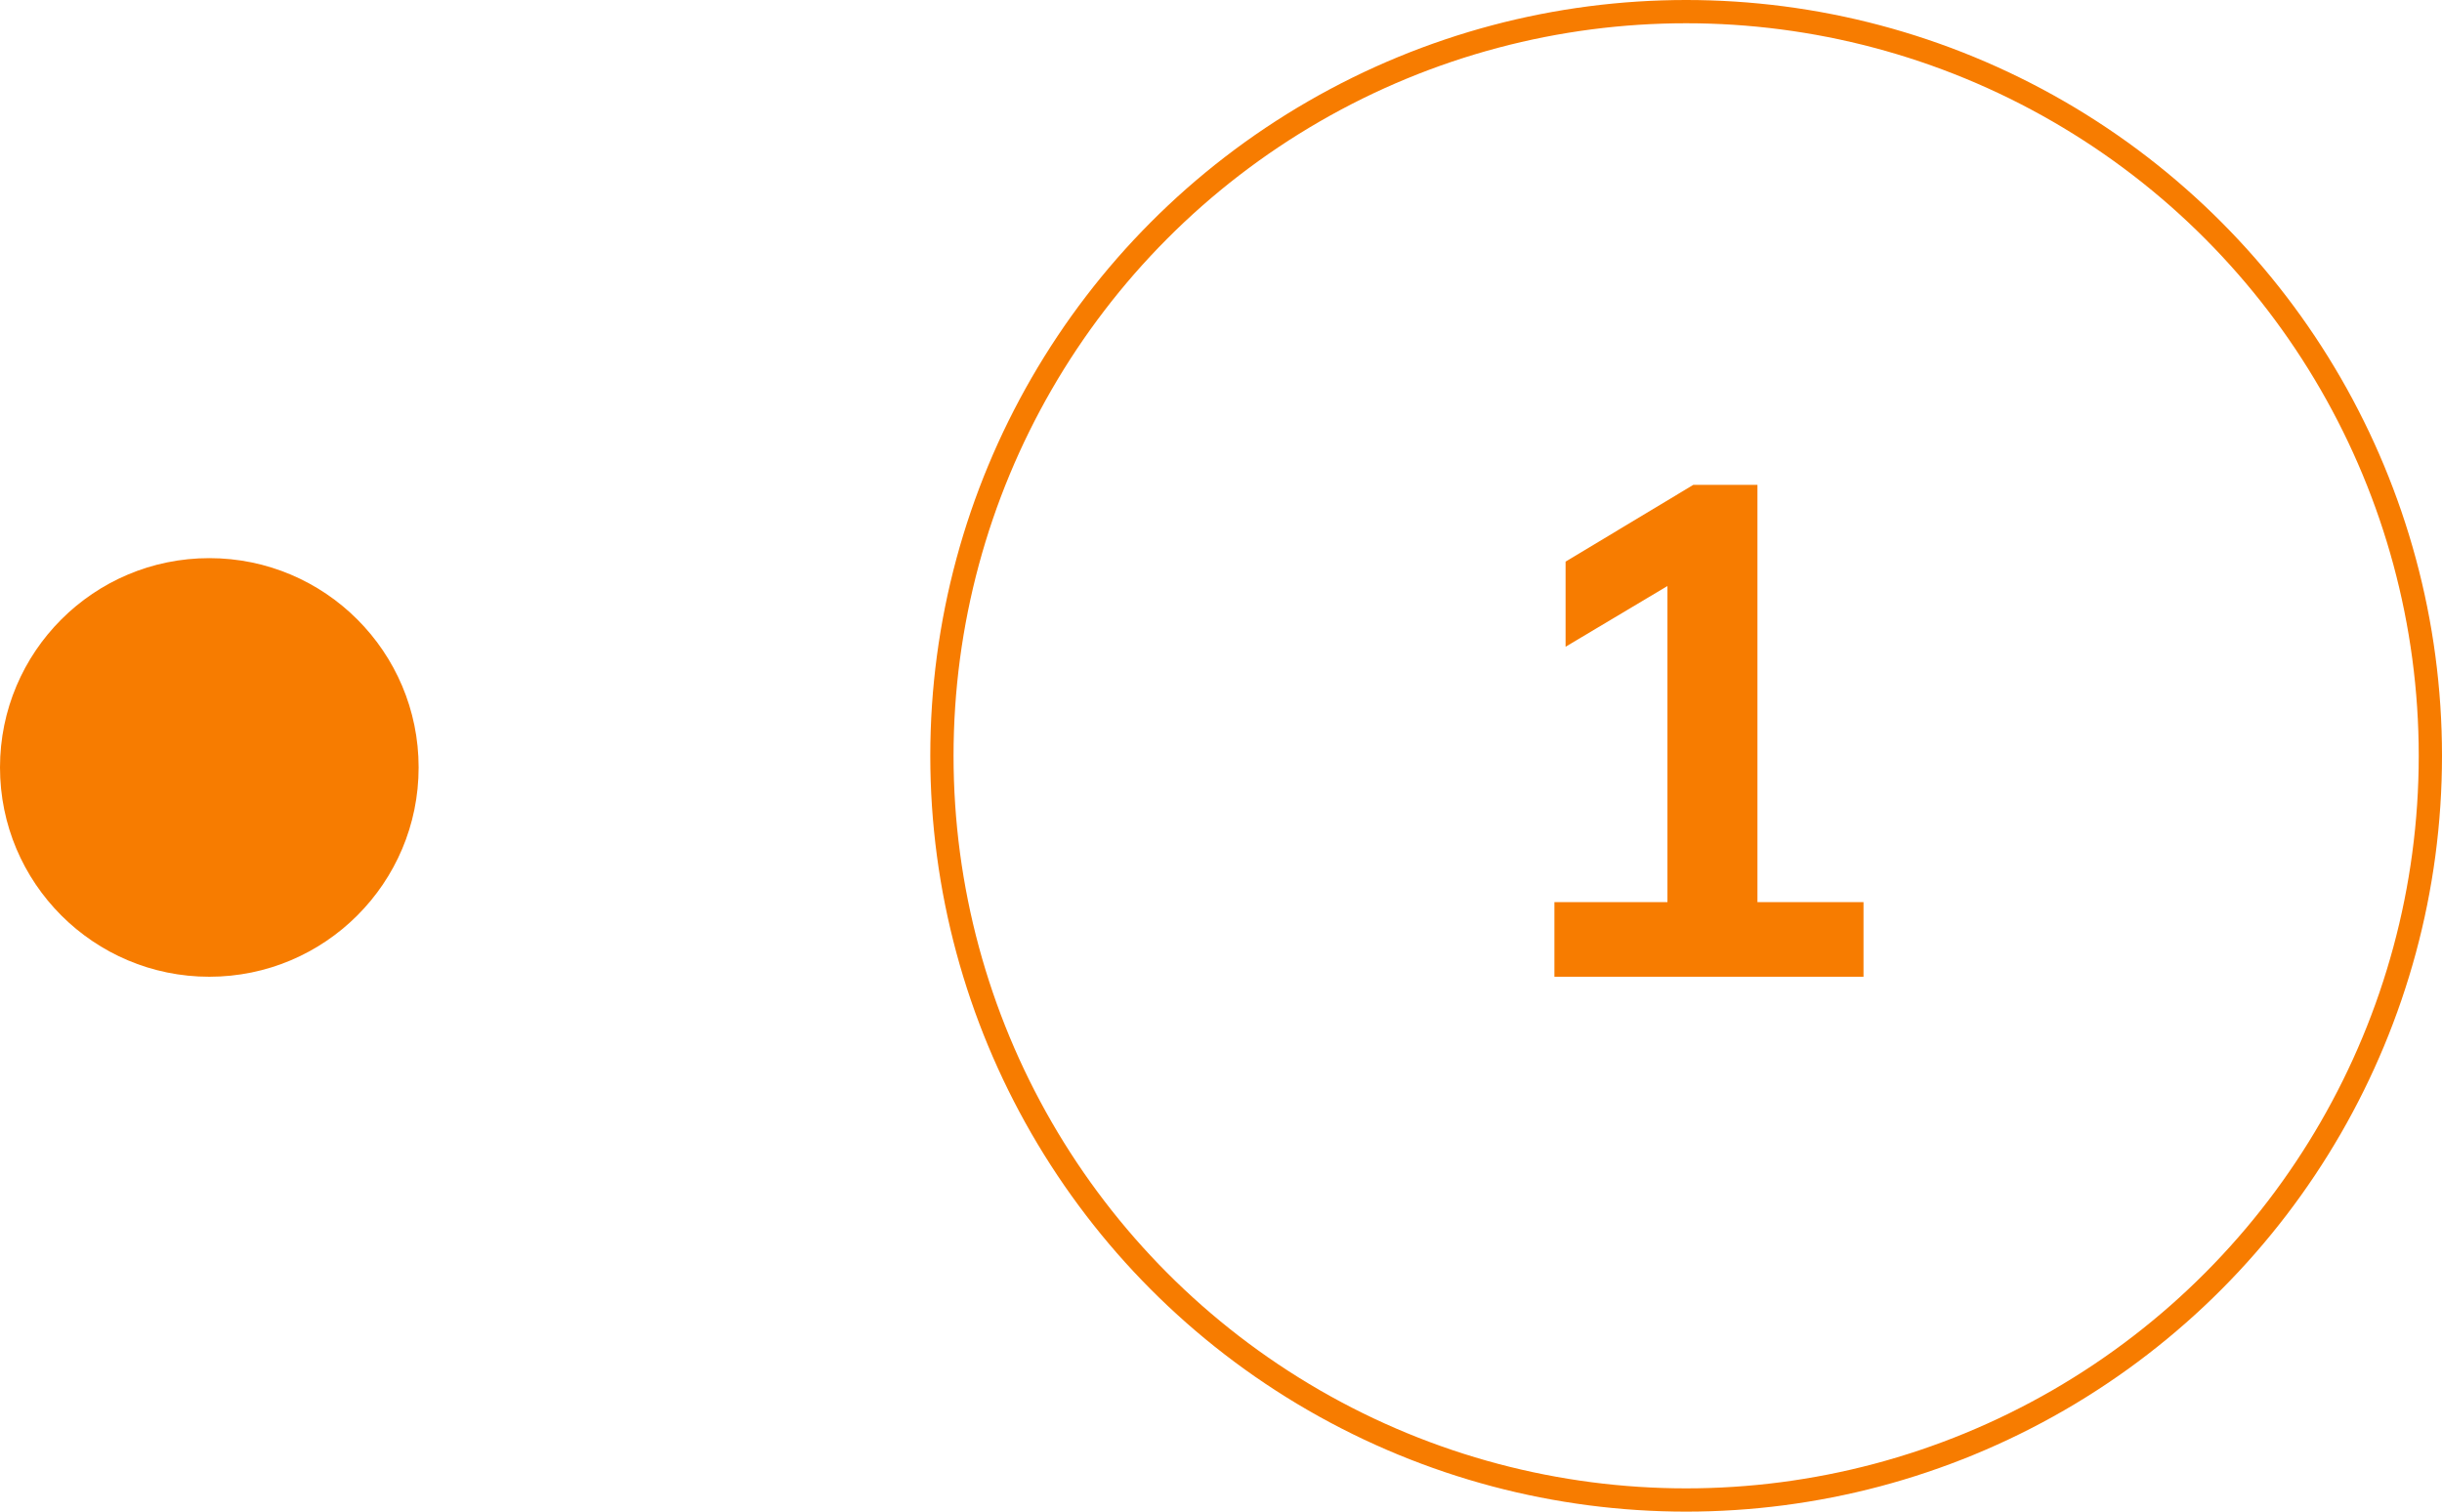
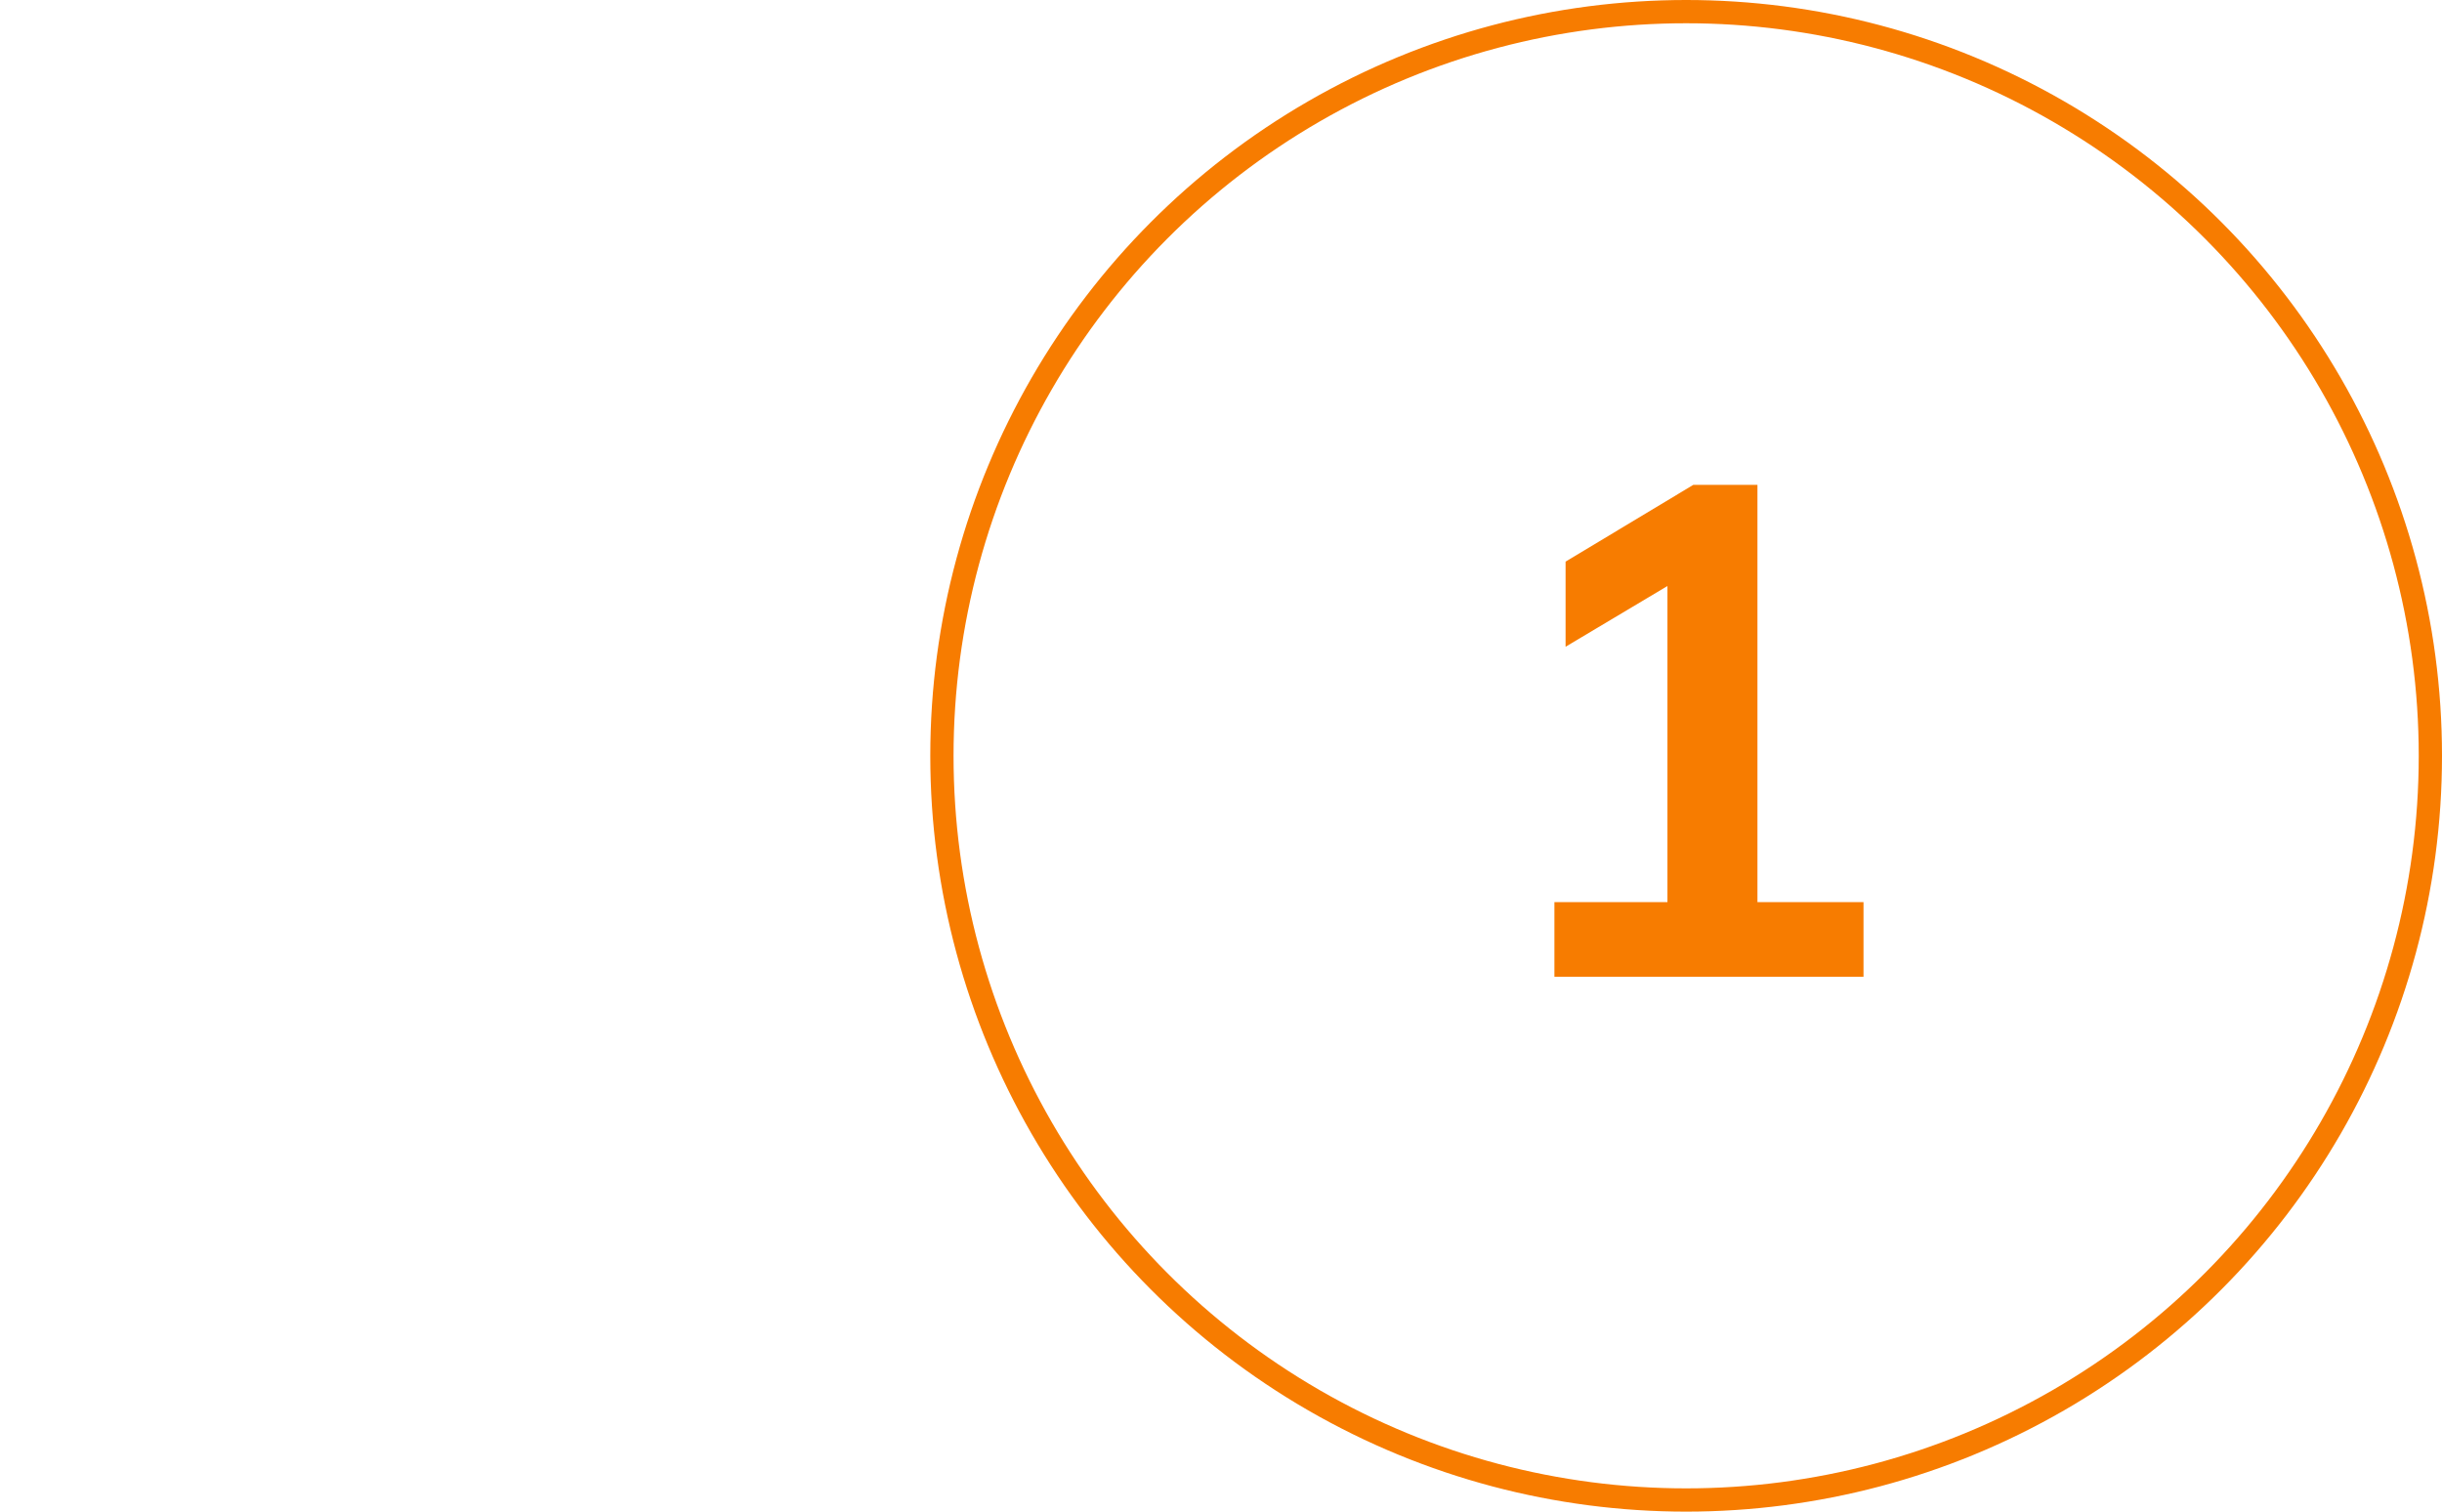
<svg xmlns="http://www.w3.org/2000/svg" width="105" height="65" viewBox="0 0 105 65" fill="none">
  <circle cx="72.5" cy="32.5" r="32" stroke="#F77C00" />
  <path d="M66.836 42V38.79H71.696V24.09H73.556L67.316 27.81V24.15L72.806 20.85H75.566V38.79H80.126V42H66.836Z" fill="#F77C00" />
-   <circle cx="9" cy="33" r="9" fill="#F77C00" />
</svg>